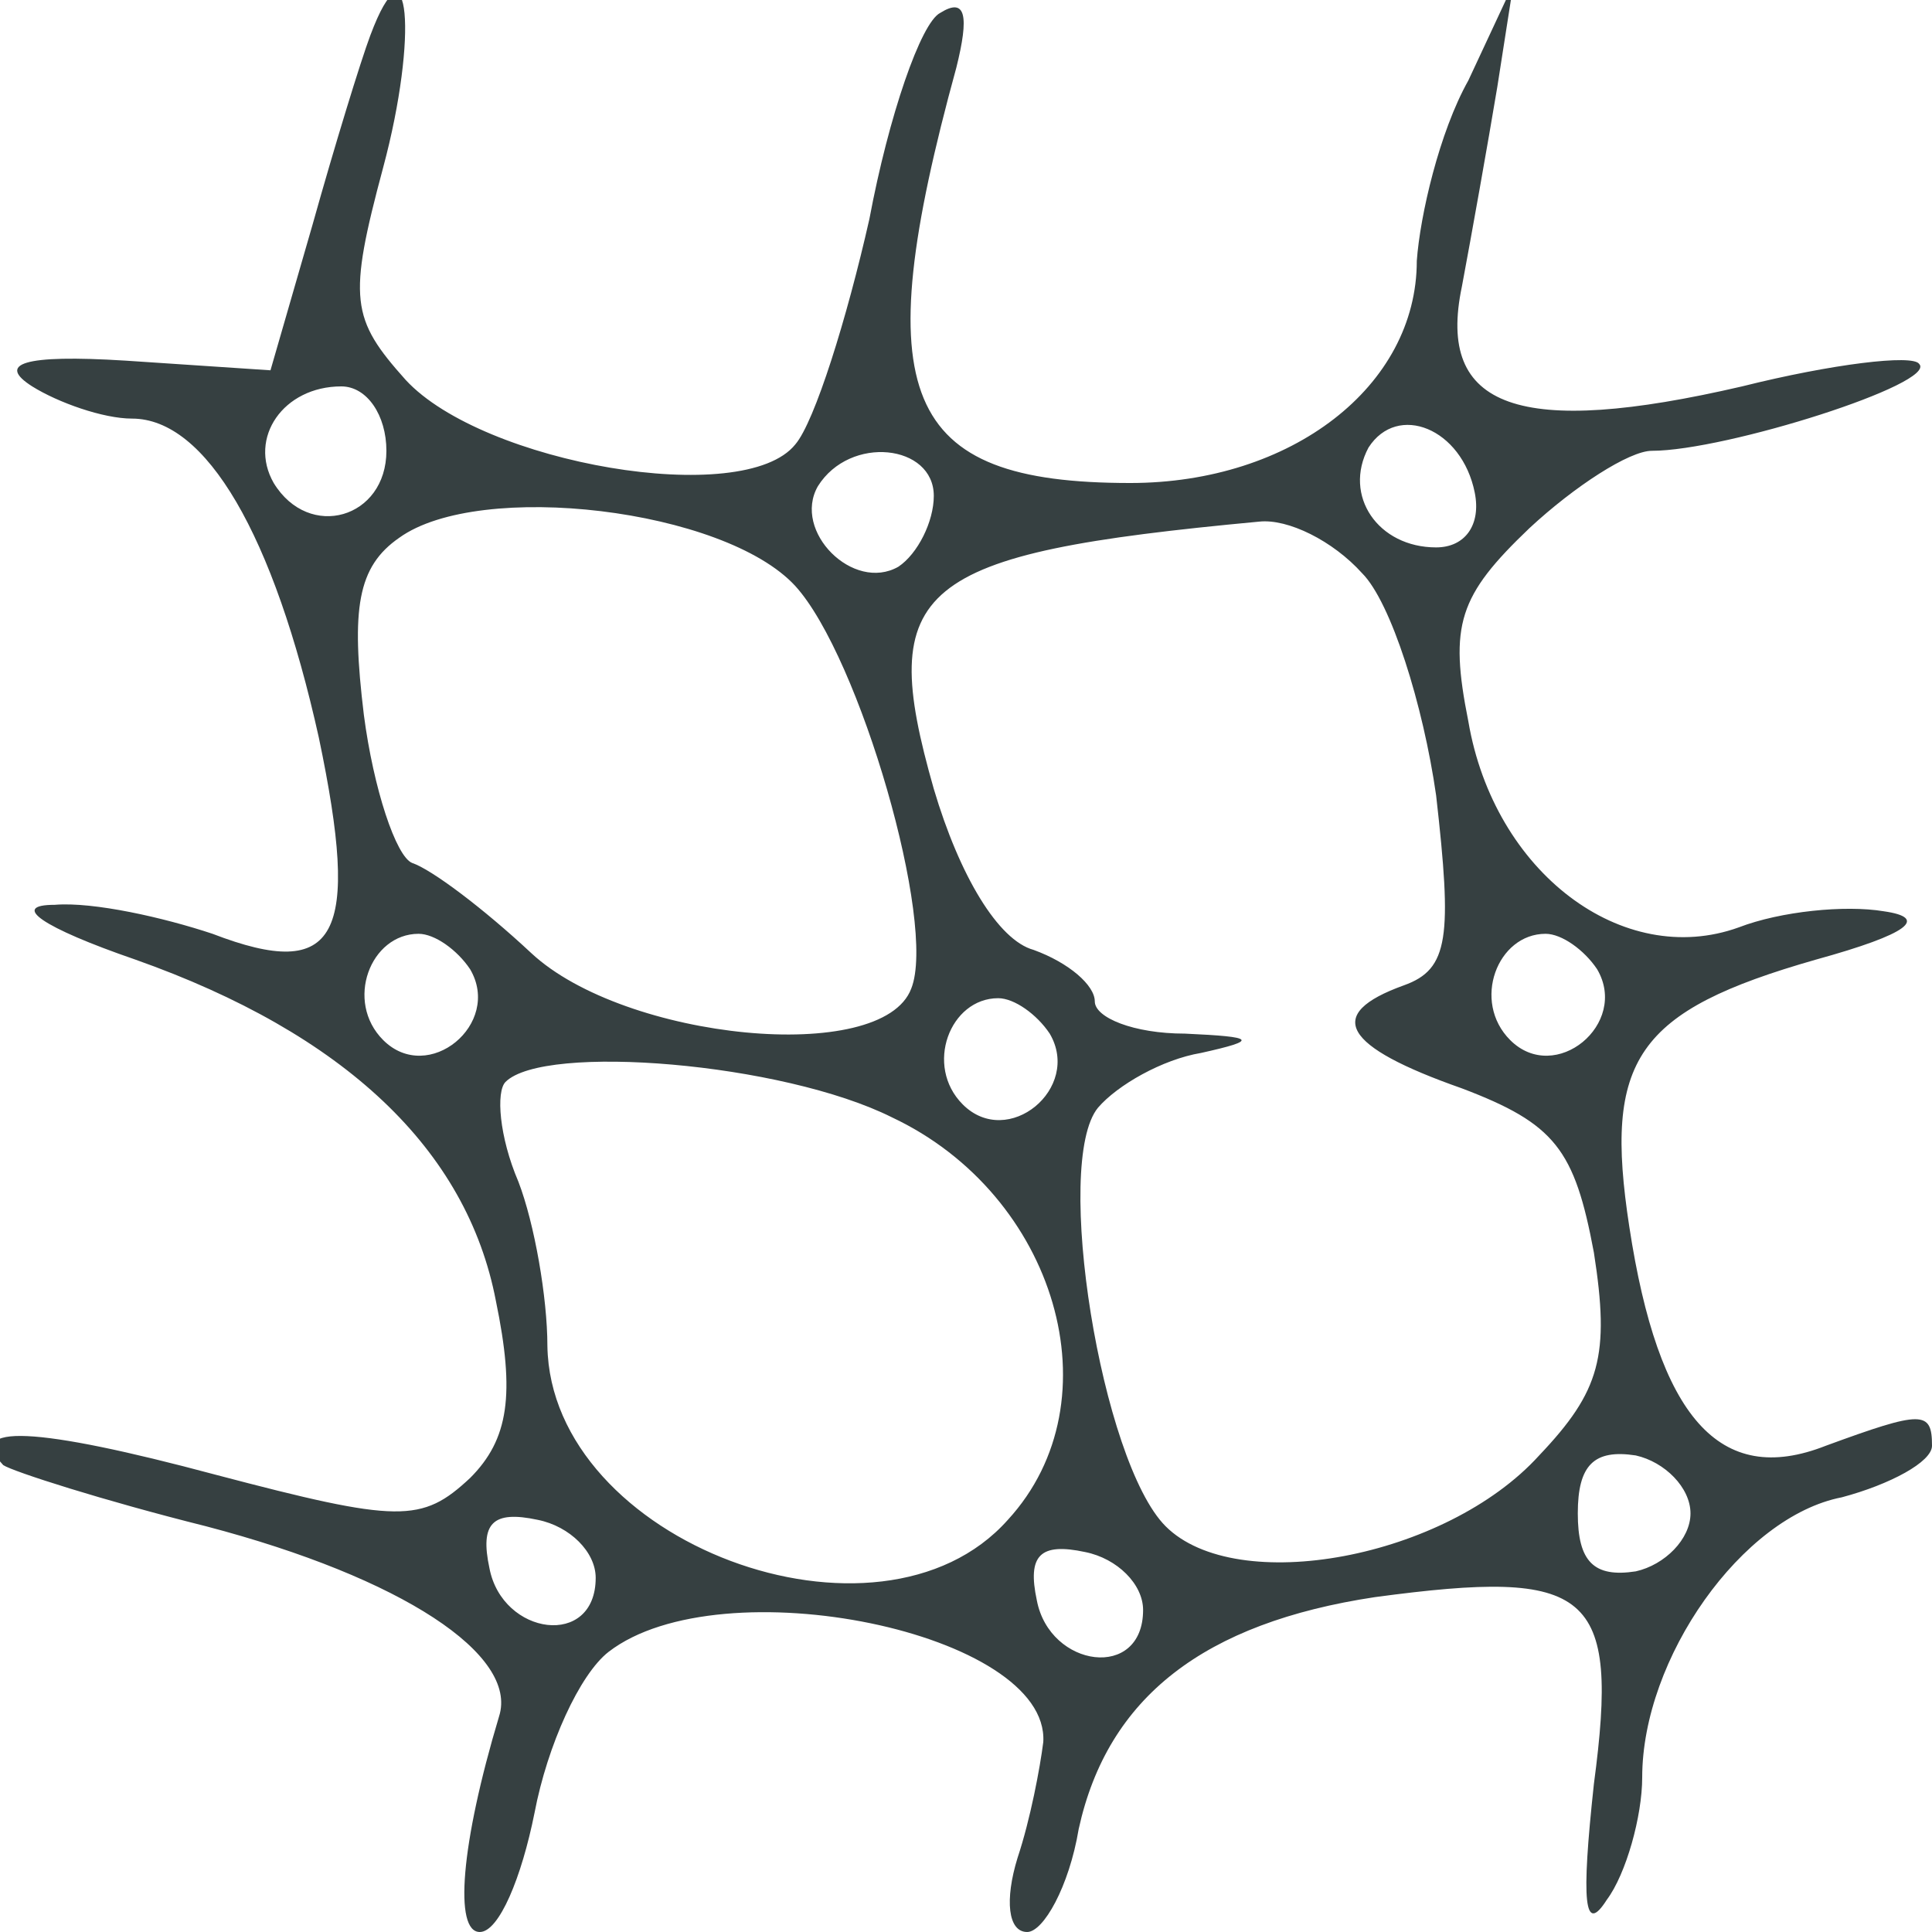
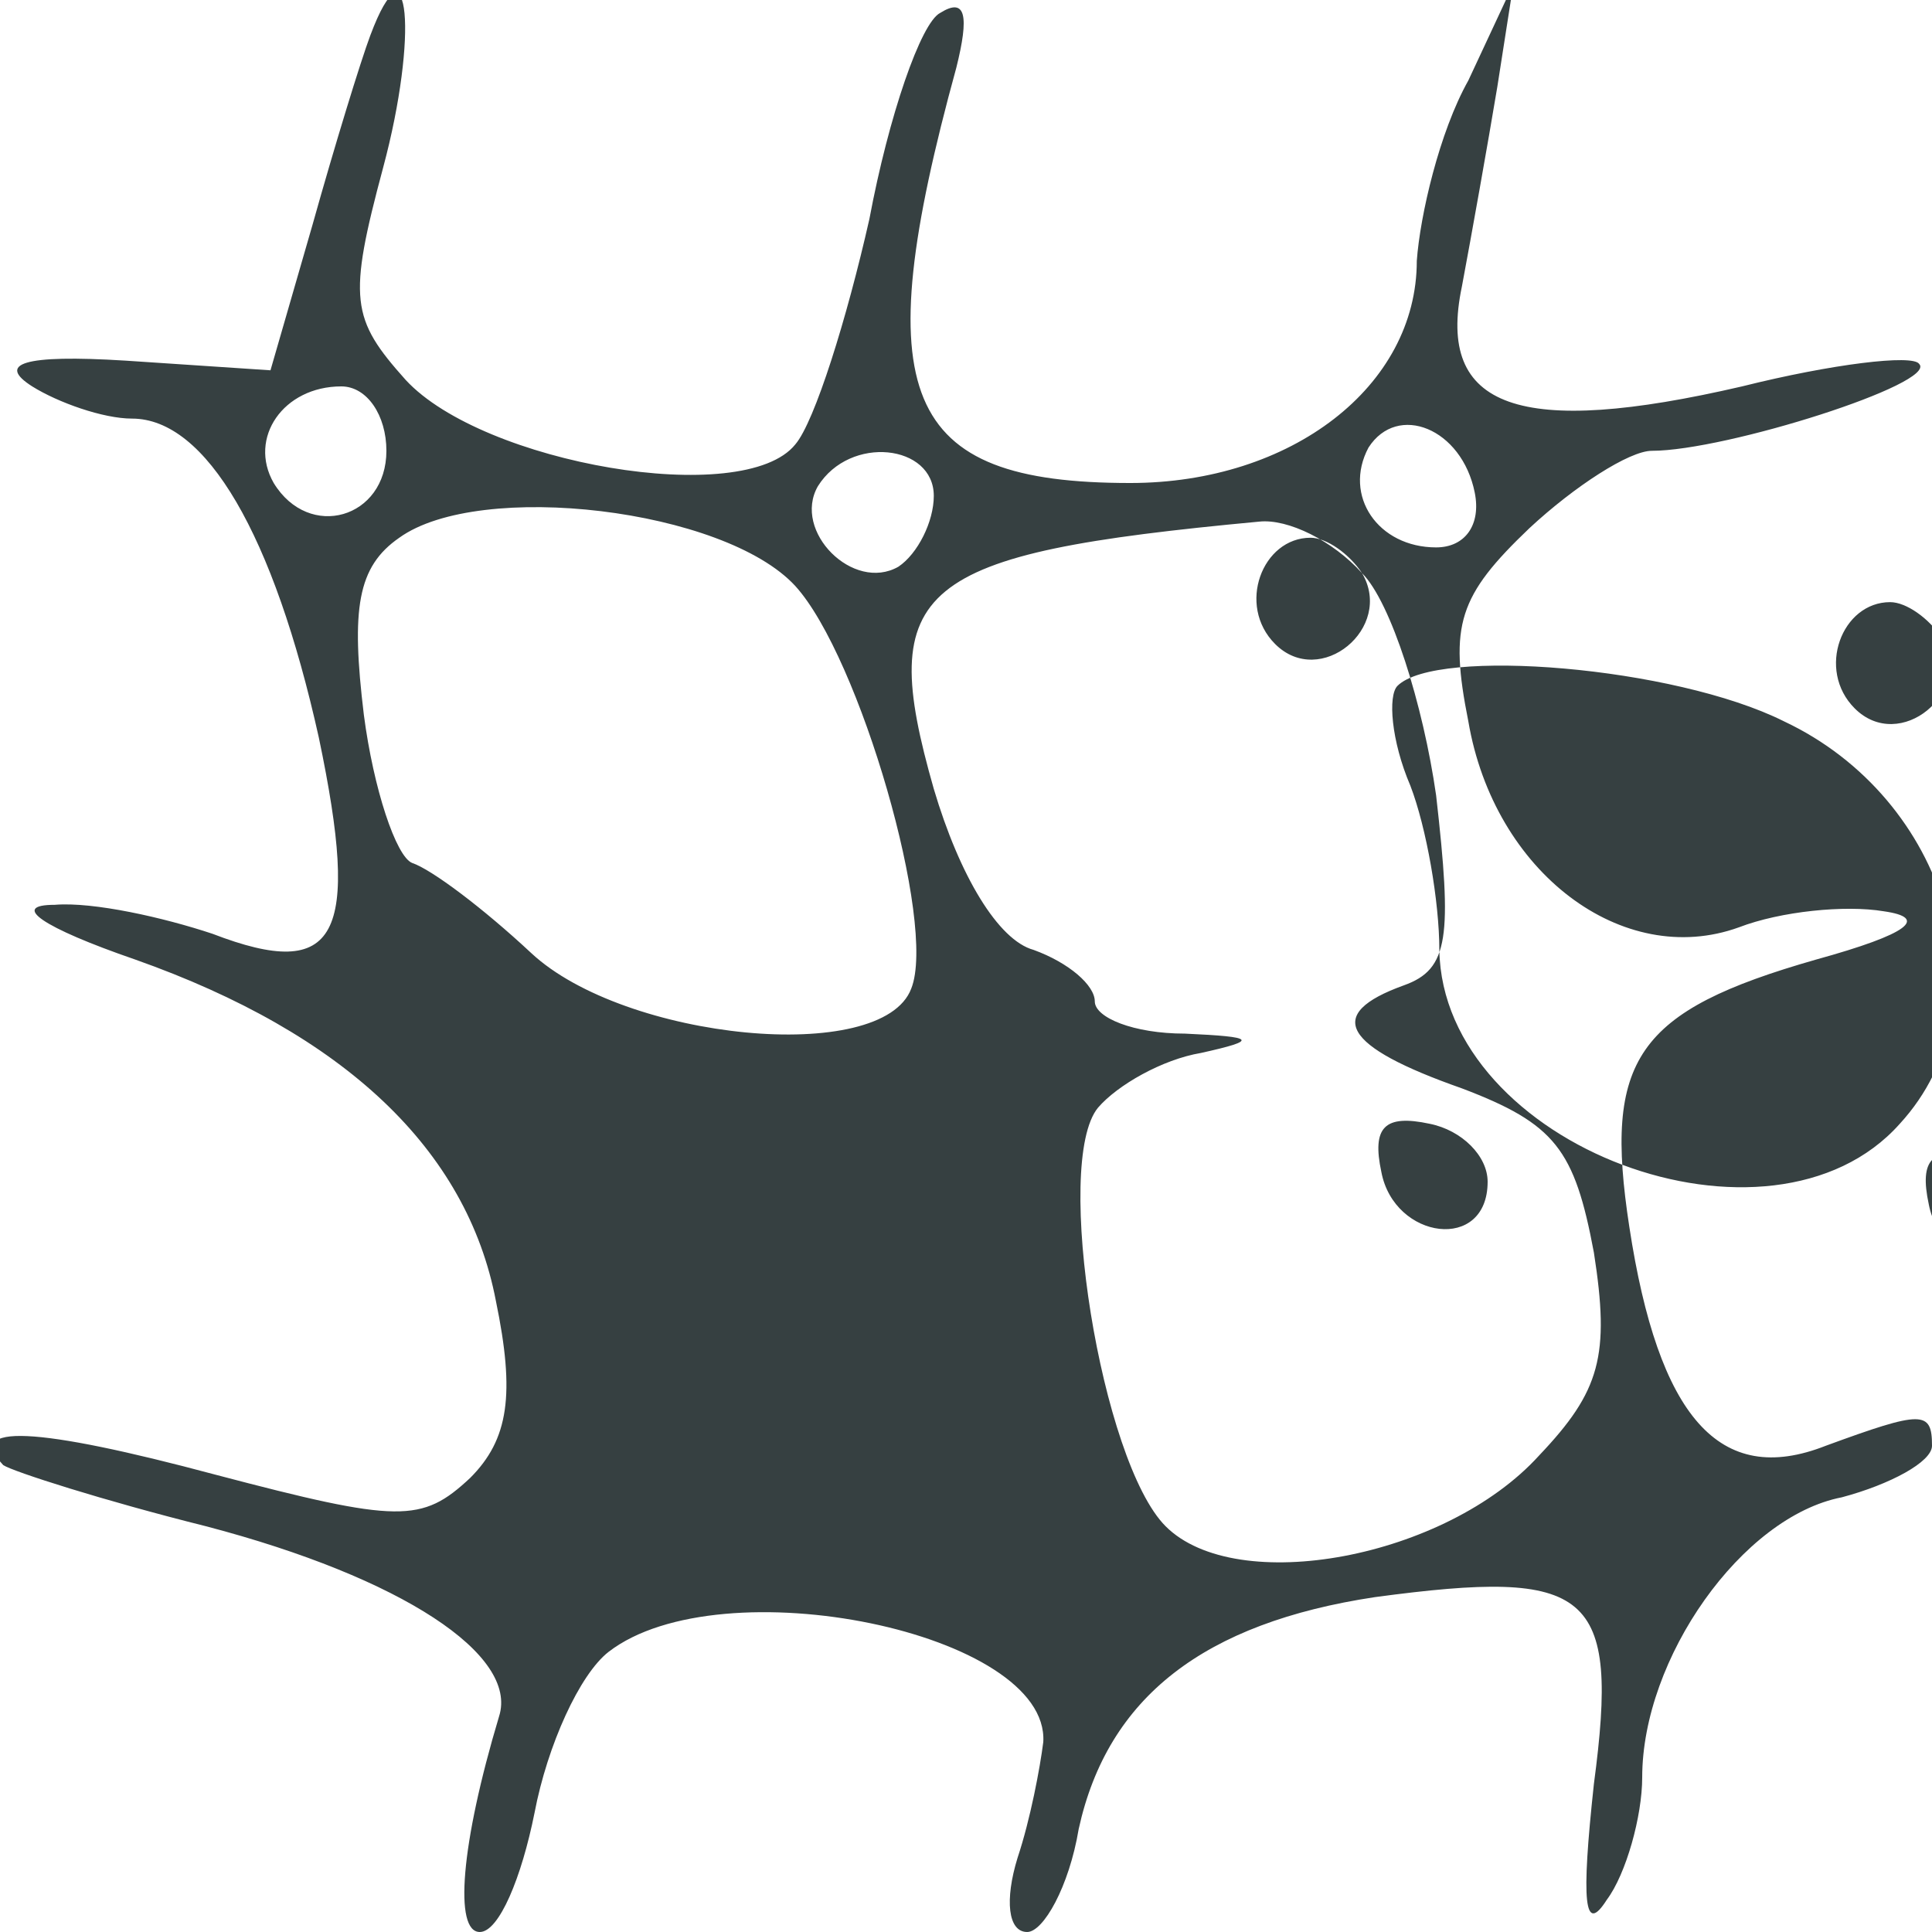
<svg xmlns="http://www.w3.org/2000/svg" version="1.0" width="60pt" height="60pt" viewBox="0 0 60 60" preserveAspectRatio="xMidYMid meet">
  <g transform="translate(0,60) scale(0.1,-0.1)" fill="#364041" stroke="none">
-     <path d="M115 589 c-3 -8 -11 -34 -18 -59 l-13 -45 -45 3 c-32 2 -40 -1 -29 -8 8 -5 22 -10 31 -10 23 0 44 -36 58 -99 13 -62 6 -76 -33 -61 -15 5 -37 10 -49 9 -14 0 -4 -7 25 -17 65 -23 103 -59 112 -106 6 -29 4 -43 -8 -55 -15 -14 -22 -14 -79 1 -56 15 -78 16 -66 3 3 -2 31 -11 63 -19 61 -16 97 -40 91 -59 -12 -40 -14 -67 -6 -67 6 0 13 17 17 37 4 21 14 43 23 50 35 27 137 6 135 -28 -1 -8 -4 -24 -8 -36 -4 -13 -3 -23 3 -23 5 0 13 14 16 32 9 41 39 64 92 72 67 9 76 2 68 -58 -4 -37 -3 -47 4 -36 6 8 11 26 11 38 0 37 31 81 62 87 15 4 28 11 28 16 0 11 -3 11 -33 0 -33 -13 -52 9 -61 68 -8 52 2 67 58 83 29 8 35 13 21 15 -12 2 -32 0 -45 -5 -36 -13 -76 17 -84 64 -6 30 -3 39 19 60 14 13 31 24 38 24 23 0 89 21 83 27 -2 3 -27 0 -55 -7 -69 -16 -95 -7 -87 31 3 16 8 44 11 62 l5 32 -14 -30 c-9 -16 -15 -42 -16 -56 0 -39 -39 -69 -89 -69 -71 0 -82 27 -54 129 4 16 3 22 -5 17 -6 -3 -16 -32 -22 -64 -7 -31 -17 -63 -23 -70 -16 -20 -97 -6 -121 20 -17 19 -18 25 -7 66 11 41 8 73 -4 41z m5 -129 c0 -21 -24 -28 -35 -10 -8 14 3 30 21 30 8 0 14 -9 14 -20z m338 -13 c2 -10 -3 -17 -12 -17 -18 0 -29 16 -21 31 9 14 29 6 33 -14z m-168 -1 c0 -8 -5 -18 -11 -22 -14 -8 -33 11 -25 25 10 16 36 13 36 -3z m-43 -28 c20 -22 44 -105 36 -125 -9 -24 -89 -16 -118 11 -15 14 -31 26 -37 28 -5 2 -12 23 -15 46 -4 33 -2 46 11 55 25 18 101 9 123 -15z m176 4 c9 -9 19 -41 23 -69 5 -44 4 -54 -10 -59 -25 -9 -19 -19 18 -32 29 -11 35 -19 41 -51 5 -32 2 -43 -17 -63 -29 -32 -94 -44 -116 -22 -20 20 -35 113 -21 130 6 7 20 15 32 17 18 4 17 5 -5 6 -16 0 -28 5 -28 10 0 5 -8 12 -19 16 -11 3 -23 23 -31 50 -18 63 -6 73 101 83 9 1 23 -6 32 -16z m-277 -123 c10 -17 -13 -36 -27 -22 -12 12 -4 33 11 33 5 0 12 -5 16 -11z m350 0 c10 -17 -13 -36 -27 -22 -12 12 -4 33 11 33 5 0 12 -5 16 -11z m-170 -20 c10 -17 -13 -36 -27 -22 -12 12 -4 33 11 33 5 0 12 -5 16 -11z m-49 -26 c51 -24 70 -88 36 -125 -40 -45 -142 -7 -143 54 0 15 -4 38 -9 51 -6 14 -7 28 -4 31 12 12 86 6 120 -11z m248 -123 c0 -8 -8 -16 -17 -18 -13 -2 -18 3 -18 18 0 15 5 20 18 18 9 -2 17 -10 17 -18z m-340 -20 c0 -22 -29 -18 -33 3 -3 14 1 18 15 15 10 -2 18 -10 18 -18z m170 -10 c0 -22 -29 -18 -33 3 -3 14 1 18 15 15 10 -2 18 -10 18 -18z" />
+     <path d="M115 589 c-3 -8 -11 -34 -18 -59 l-13 -45 -45 3 c-32 2 -40 -1 -29 -8 8 -5 22 -10 31 -10 23 0 44 -36 58 -99 13 -62 6 -76 -33 -61 -15 5 -37 10 -49 9 -14 0 -4 -7 25 -17 65 -23 103 -59 112 -106 6 -29 4 -43 -8 -55 -15 -14 -22 -14 -79 1 -56 15 -78 16 -66 3 3 -2 31 -11 63 -19 61 -16 97 -40 91 -59 -12 -40 -14 -67 -6 -67 6 0 13 17 17 37 4 21 14 43 23 50 35 27 137 6 135 -28 -1 -8 -4 -24 -8 -36 -4 -13 -3 -23 3 -23 5 0 13 14 16 32 9 41 39 64 92 72 67 9 76 2 68 -58 -4 -37 -3 -47 4 -36 6 8 11 26 11 38 0 37 31 81 62 87 15 4 28 11 28 16 0 11 -3 11 -33 0 -33 -13 -52 9 -61 68 -8 52 2 67 58 83 29 8 35 13 21 15 -12 2 -32 0 -45 -5 -36 -13 -76 17 -84 64 -6 30 -3 39 19 60 14 13 31 24 38 24 23 0 89 21 83 27 -2 3 -27 0 -55 -7 -69 -16 -95 -7 -87 31 3 16 8 44 11 62 l5 32 -14 -30 c-9 -16 -15 -42 -16 -56 0 -39 -39 -69 -89 -69 -71 0 -82 27 -54 129 4 16 3 22 -5 17 -6 -3 -16 -32 -22 -64 -7 -31 -17 -63 -23 -70 -16 -20 -97 -6 -121 20 -17 19 -18 25 -7 66 11 41 8 73 -4 41z m5 -129 c0 -21 -24 -28 -35 -10 -8 14 3 30 21 30 8 0 14 -9 14 -20z m338 -13 c2 -10 -3 -17 -12 -17 -18 0 -29 16 -21 31 9 14 29 6 33 -14z m-168 -1 c0 -8 -5 -18 -11 -22 -14 -8 -33 11 -25 25 10 16 36 13 36 -3z m-43 -28 c20 -22 44 -105 36 -125 -9 -24 -89 -16 -118 11 -15 14 -31 26 -37 28 -5 2 -12 23 -15 46 -4 33 -2 46 11 55 25 18 101 9 123 -15z m176 4 c9 -9 19 -41 23 -69 5 -44 4 -54 -10 -59 -25 -9 -19 -19 18 -32 29 -11 35 -19 41 -51 5 -32 2 -43 -17 -63 -29 -32 -94 -44 -116 -22 -20 20 -35 113 -21 130 6 7 20 15 32 17 18 4 17 5 -5 6 -16 0 -28 5 -28 10 0 5 -8 12 -19 16 -11 3 -23 23 -31 50 -18 63 -6 73 101 83 9 1 23 -6 32 -16z c10 -17 -13 -36 -27 -22 -12 12 -4 33 11 33 5 0 12 -5 16 -11z m350 0 c10 -17 -13 -36 -27 -22 -12 12 -4 33 11 33 5 0 12 -5 16 -11z m-170 -20 c10 -17 -13 -36 -27 -22 -12 12 -4 33 11 33 5 0 12 -5 16 -11z m-49 -26 c51 -24 70 -88 36 -125 -40 -45 -142 -7 -143 54 0 15 -4 38 -9 51 -6 14 -7 28 -4 31 12 12 86 6 120 -11z m248 -123 c0 -8 -8 -16 -17 -18 -13 -2 -18 3 -18 18 0 15 5 20 18 18 9 -2 17 -10 17 -18z m-340 -20 c0 -22 -29 -18 -33 3 -3 14 1 18 15 15 10 -2 18 -10 18 -18z m170 -10 c0 -22 -29 -18 -33 3 -3 14 1 18 15 15 10 -2 18 -10 18 -18z" />
  </g>
</svg>